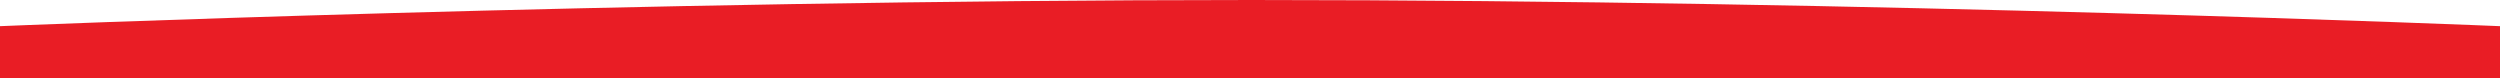
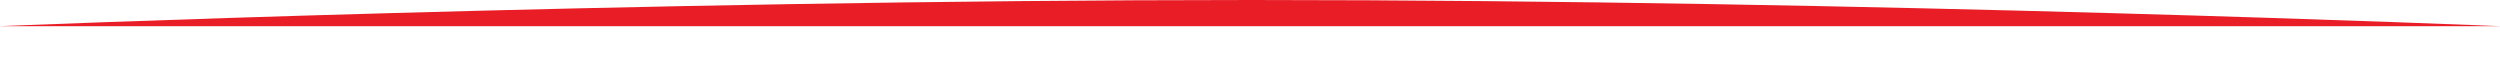
<svg xmlns="http://www.w3.org/2000/svg" version="1.1" id="Layer_1" x="0px" y="0px" viewBox="0 0 1920 60" style="enable-background:new 0 0 1920 60;" xml:space="preserve">
  <style type="text/css">
	.st0{fill-rule:evenodd;clip-rule:evenodd;fill:#E91D25;}
</style>
-   <path id="bg_copy" class="st0" d="M0,20.1C0,20.1,480.8,0,961.2,0C1440.8,0,1920,20.1,1920,20.1V60H0V20.1z" />
+   <path id="bg_copy" class="st0" d="M0,20.1C0,20.1,480.8,0,961.2,0C1440.8,0,1920,20.1,1920,20.1H0V20.1z" />
</svg>